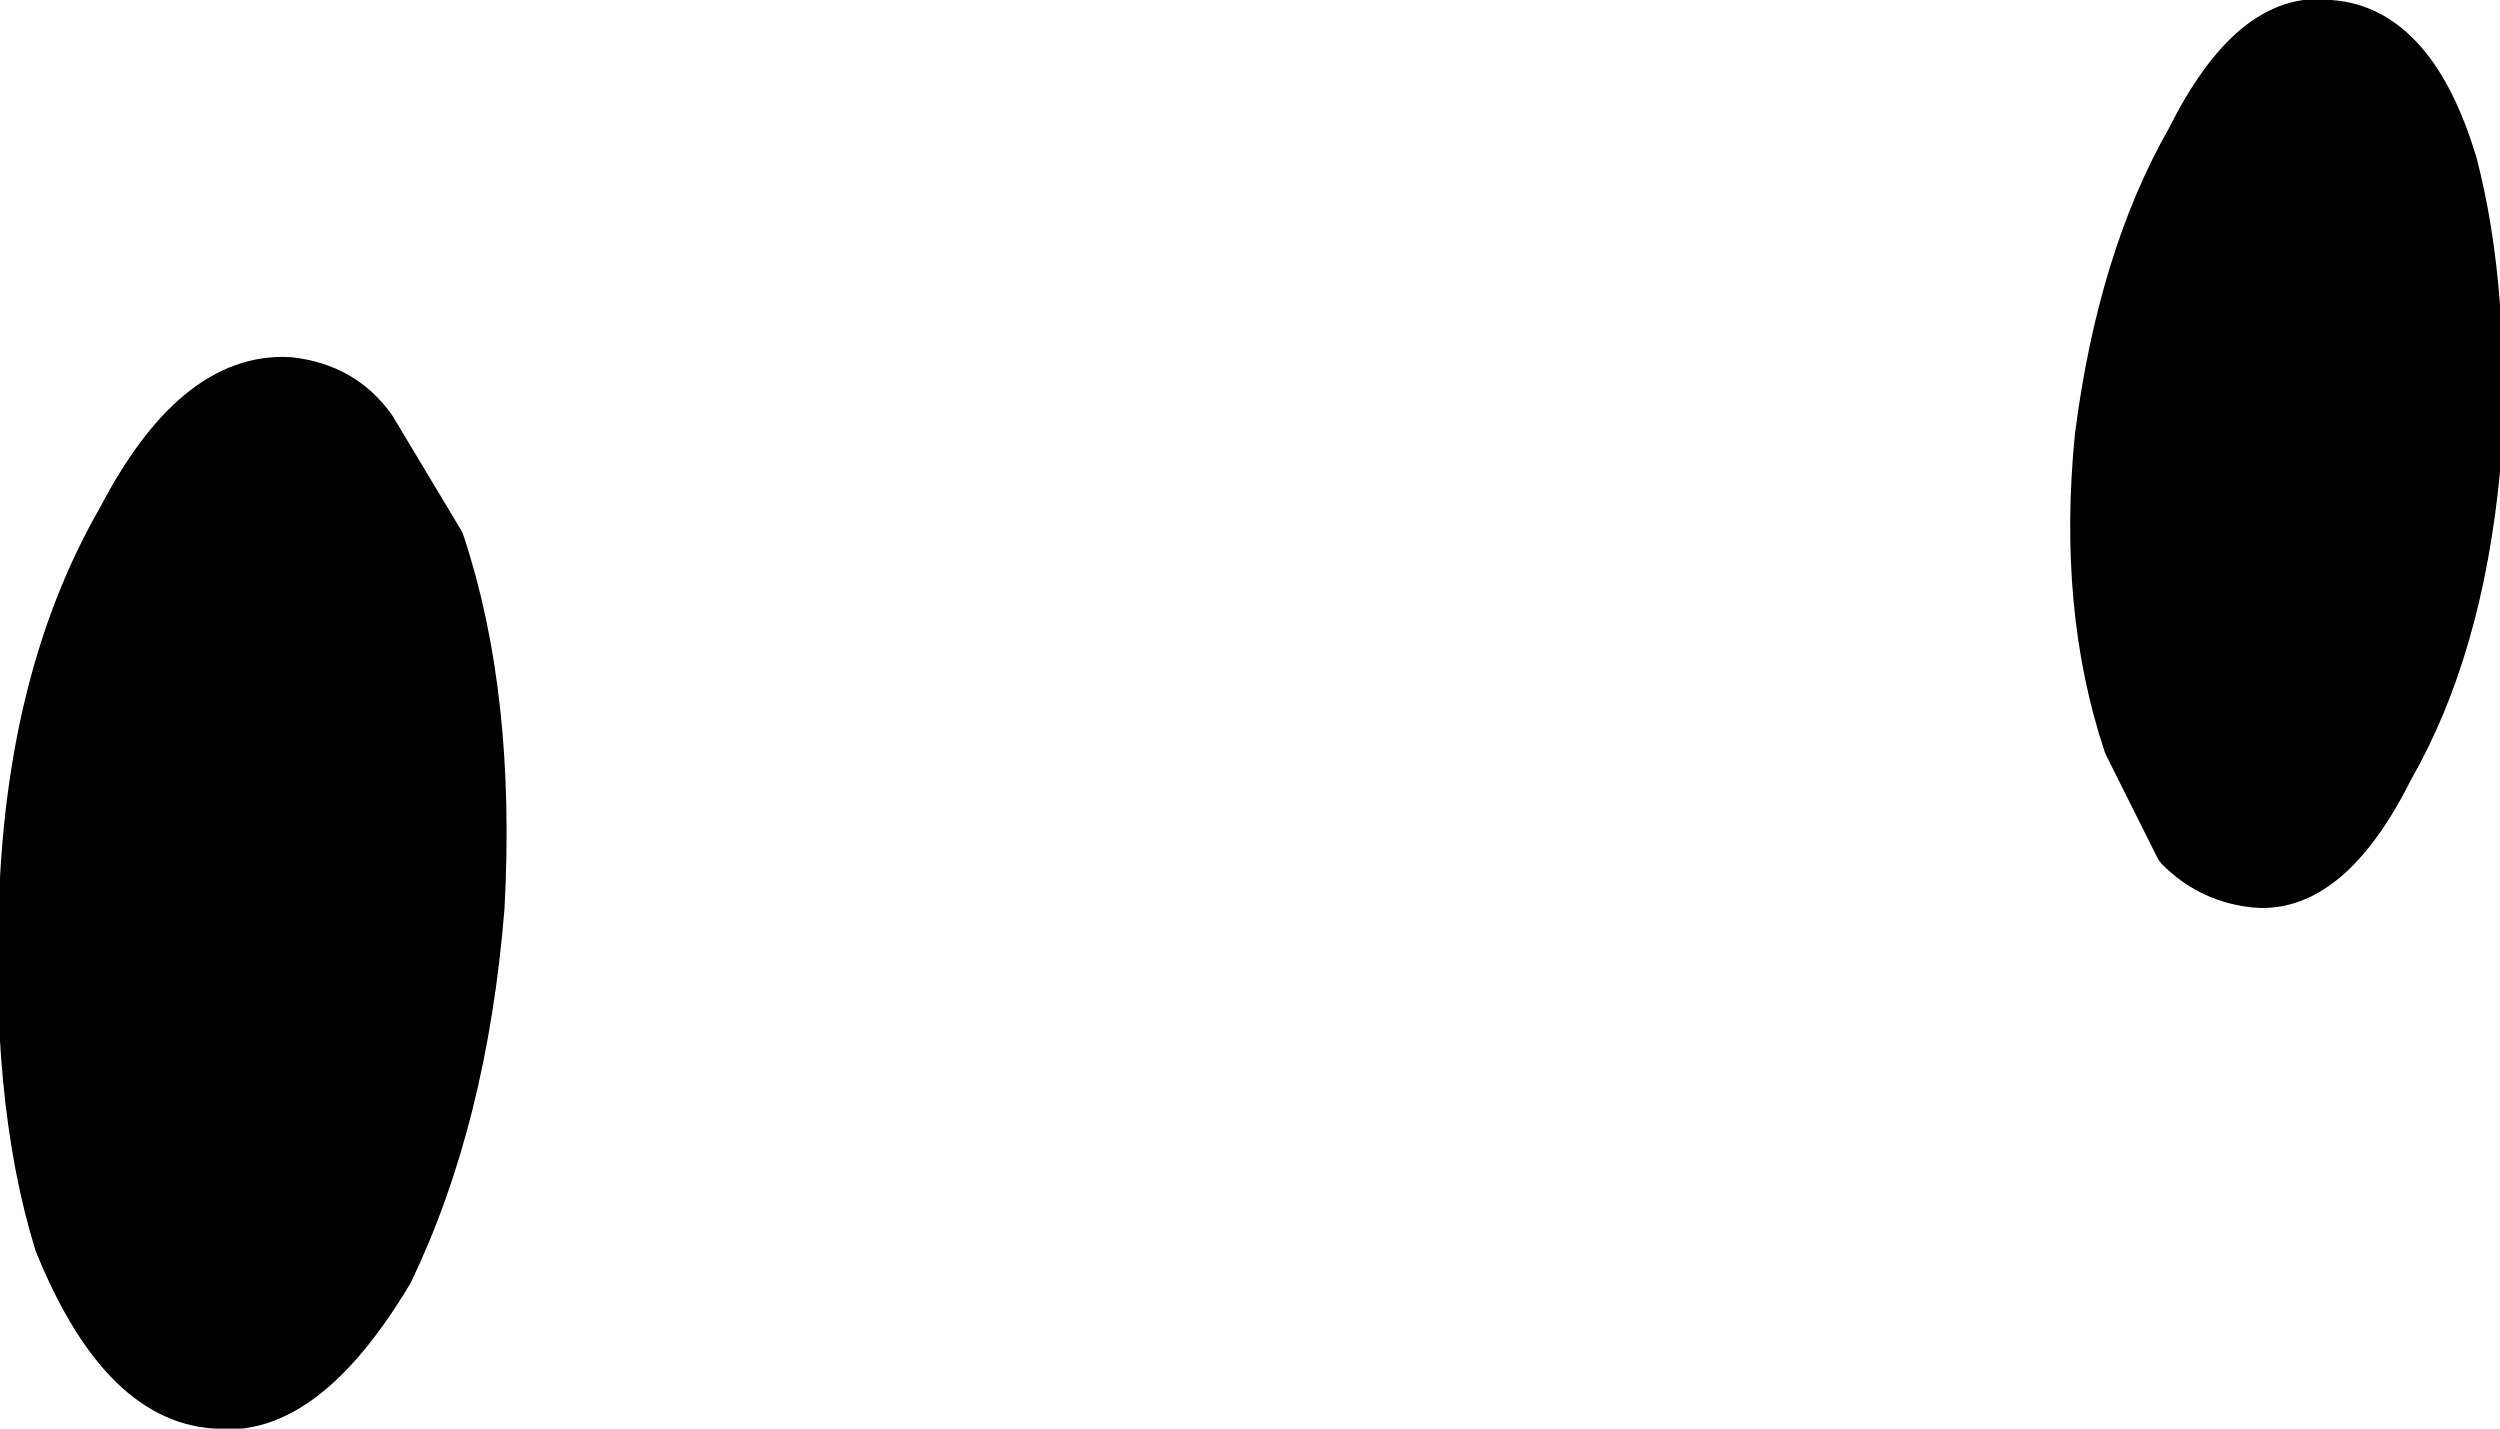
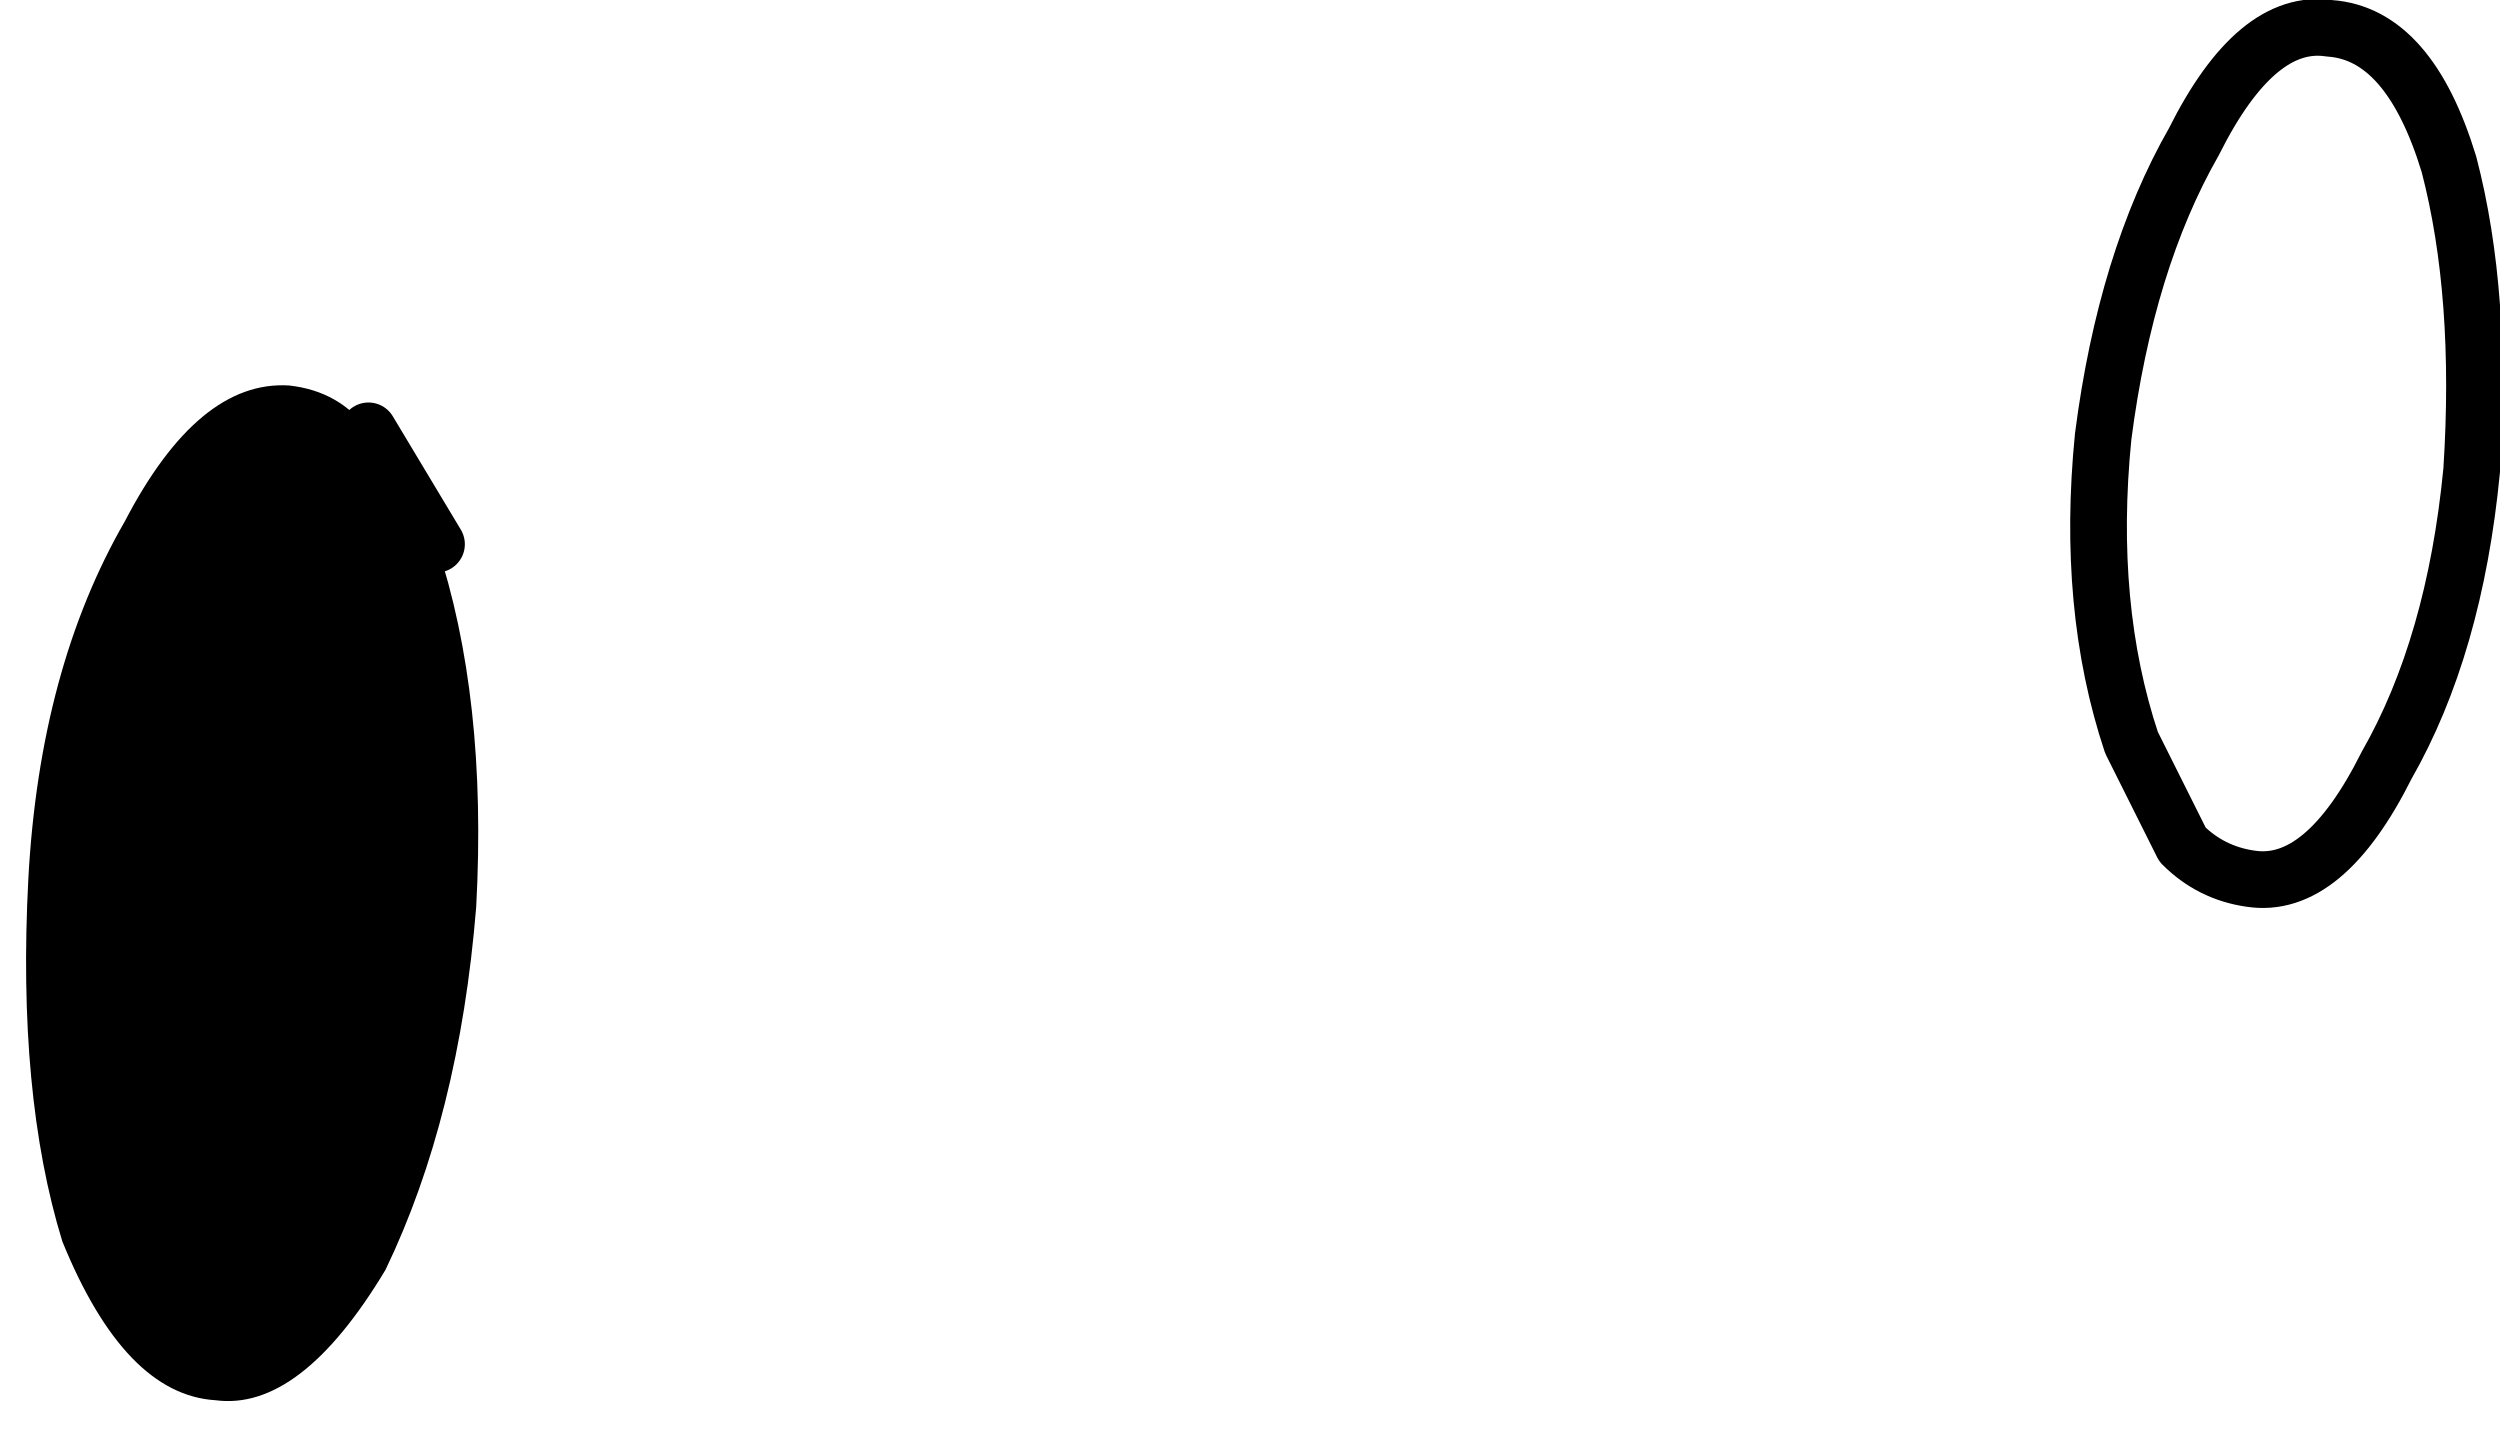
<svg xmlns="http://www.w3.org/2000/svg" height="12.6px" width="22.05px">
  <g transform="matrix(1.0, 0.0, 0.0, 1.0, 12.35, 5.55)">
    <path d="M-9.1 -1.75 L-8.5 -0.75 Q-8.05 0.6 -8.15 2.45 -8.3 4.3 -8.95 5.65 -9.7 6.9 -10.45 6.8 -11.25 6.75 -11.8 5.4 -12.2 4.1 -12.1 2.2 -12.0 0.35 -11.25 -0.95 -10.6 -2.2 -9.8 -2.15 -9.35 -2.1 -9.1 -1.75" fill="#000000" fill-rule="evenodd" stroke="none" />
-     <path d="M-9.1 -1.75 L-8.5 -0.75 Q-8.05 0.6 -8.15 2.45 -8.3 4.3 -8.95 5.65 -9.7 6.9 -10.45 6.8 -11.25 6.75 -11.8 5.4 -12.2 4.1 -12.1 2.2 -12.0 0.35 -11.25 -0.95 -10.6 -2.2 -9.8 -2.15 -9.35 -2.1 -9.1 -1.75 Z" fill="none" stroke="#000000" stroke-linecap="round" stroke-linejoin="round" stroke-width="0.5" />
-     <path d="M9.45 -1.4 Q9.3 0.15 8.7 1.2 8.15 2.3 7.5 2.2 7.15 2.15 6.9 1.9 L6.45 1.0 Q6.05 -0.2 6.2 -1.7 6.4 -3.25 7.0 -4.3 7.55 -5.4 8.2 -5.3 8.9 -5.25 9.25 -4.1 9.55 -2.95 9.45 -1.4" fill="#000000" fill-rule="evenodd" stroke="none" />
+     <path d="M-9.1 -1.75 L-8.5 -0.75 Z" fill="none" stroke="#000000" stroke-linecap="round" stroke-linejoin="round" stroke-width="0.5" />
    <path d="M9.45 -1.4 Q9.3 0.15 8.7 1.2 8.15 2.3 7.5 2.2 7.15 2.15 6.9 1.9 L6.45 1.0 Q6.05 -0.2 6.2 -1.7 6.4 -3.25 7.0 -4.3 7.55 -5.4 8.2 -5.3 8.9 -5.25 9.25 -4.1 9.55 -2.95 9.45 -1.4 Z" fill="none" stroke="#000000" stroke-linecap="round" stroke-linejoin="round" stroke-width="0.5" />
  </g>
</svg>